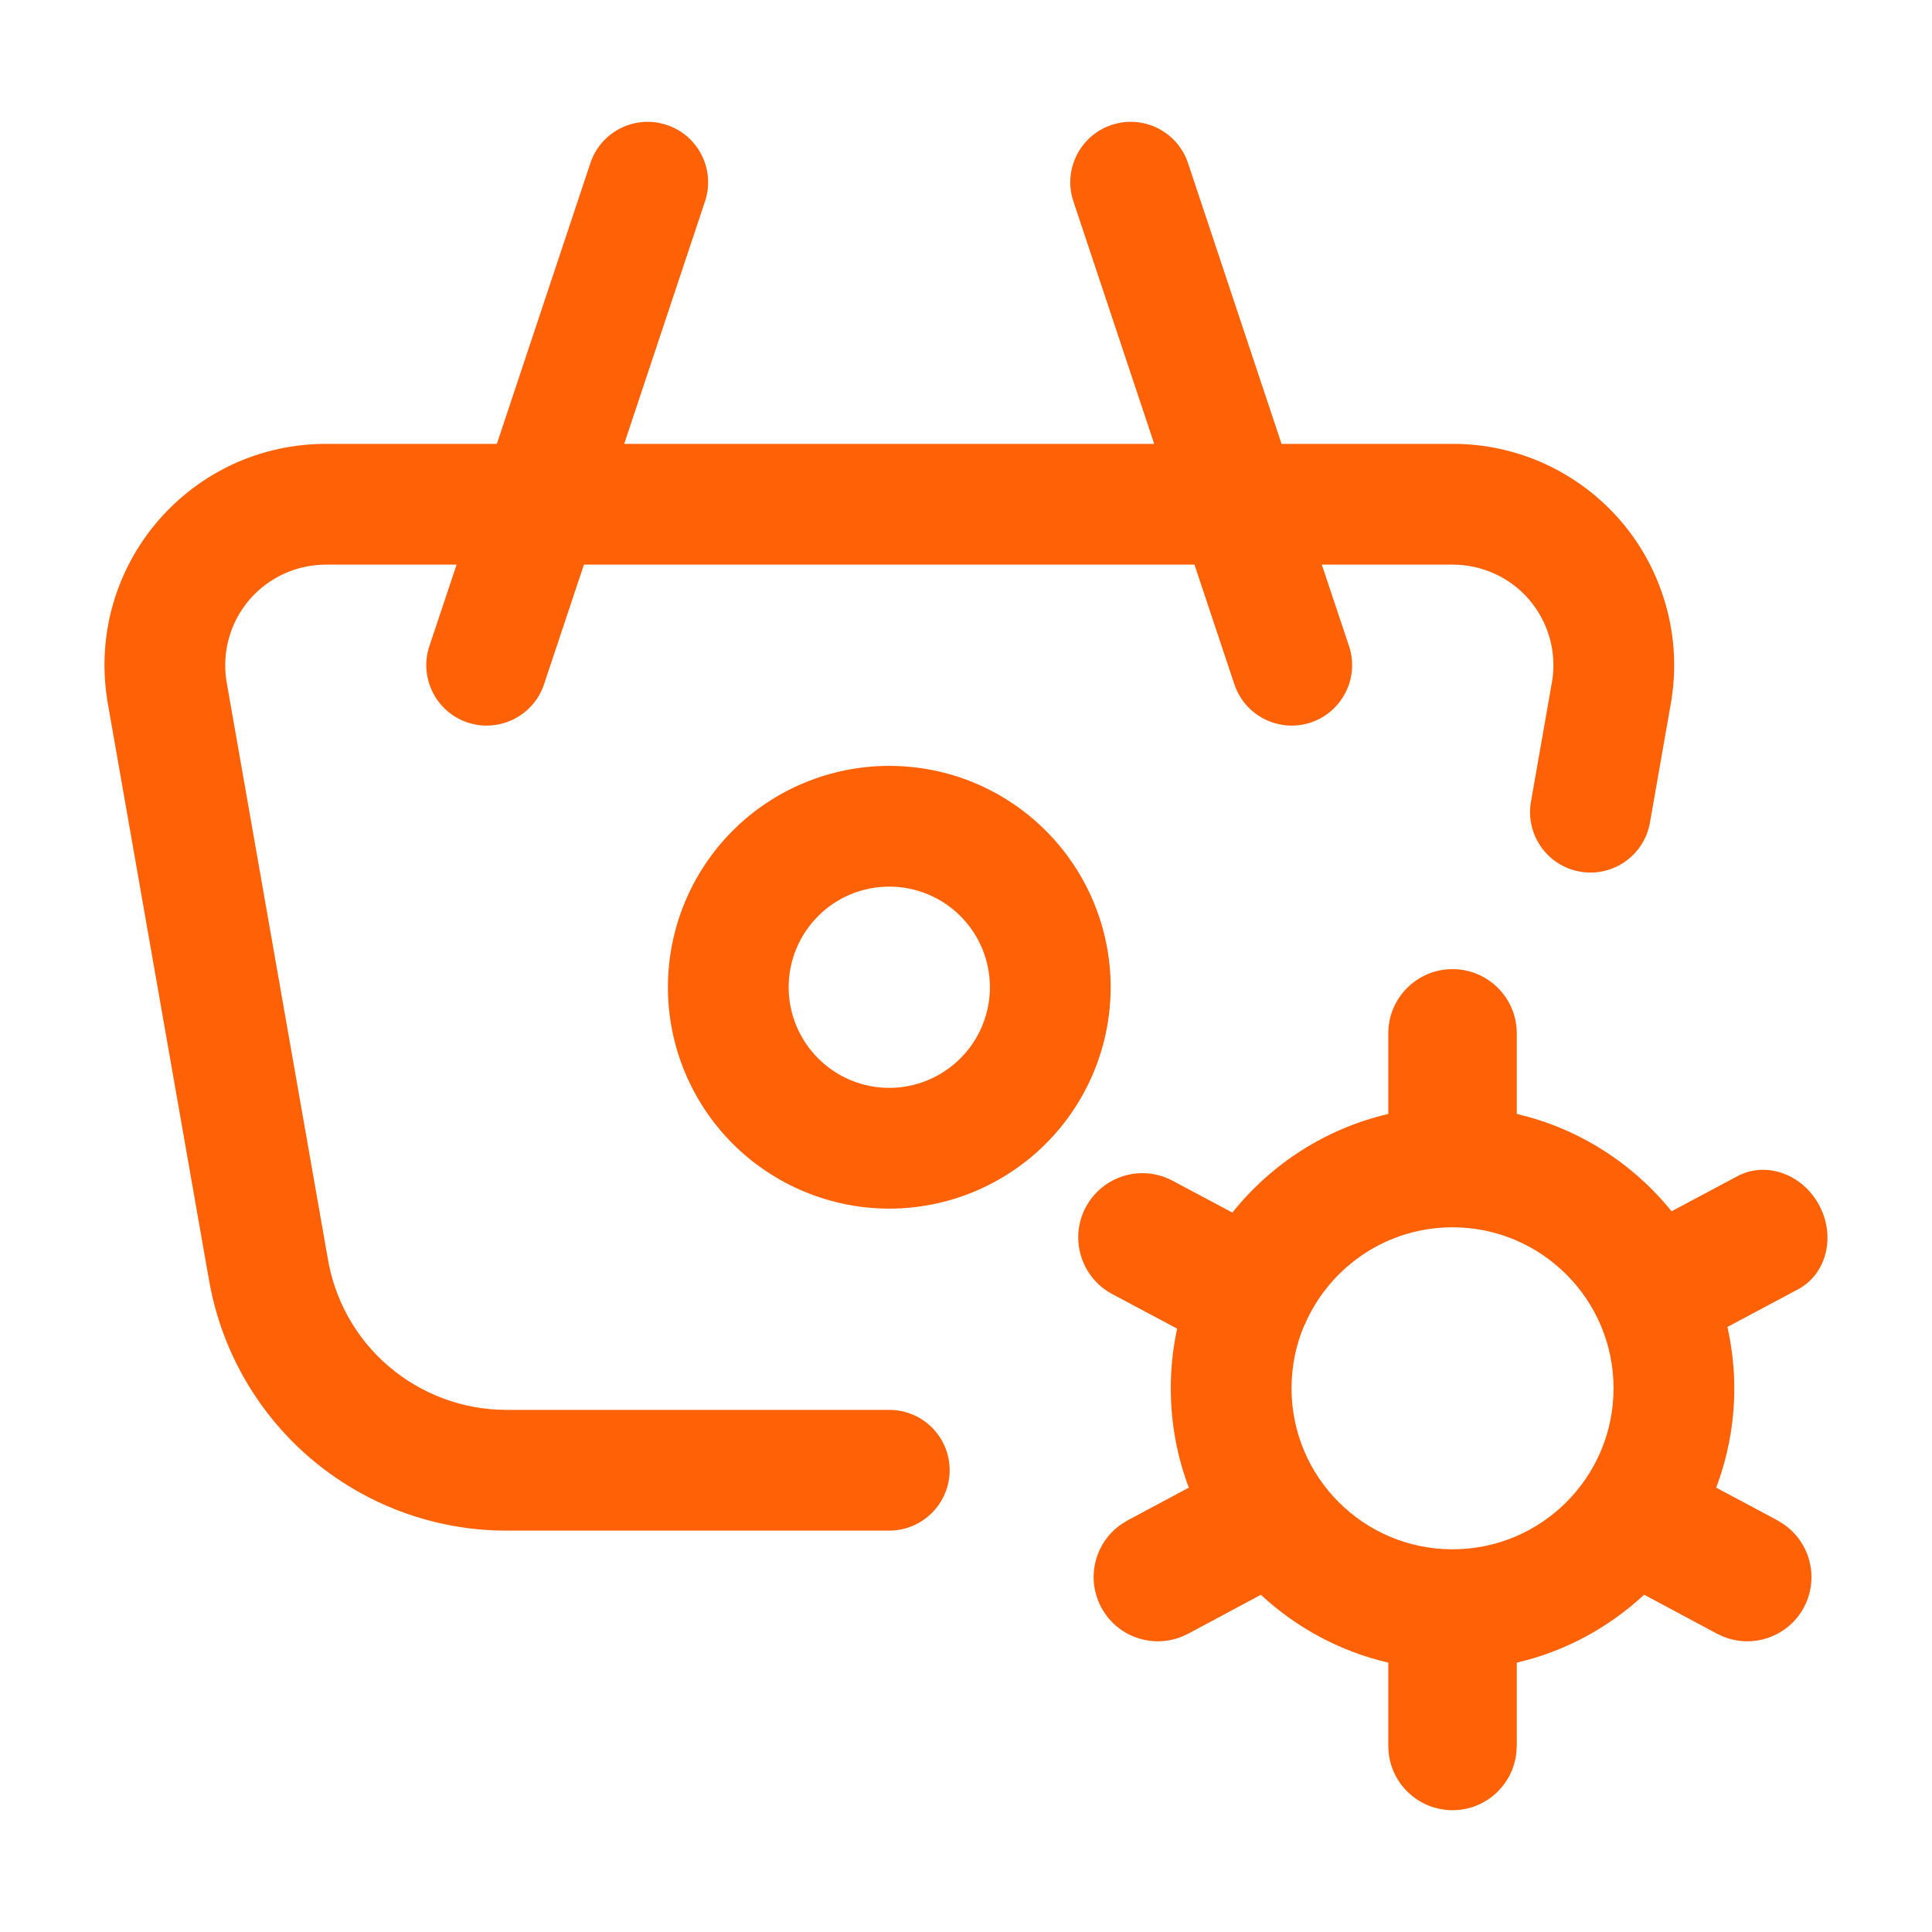
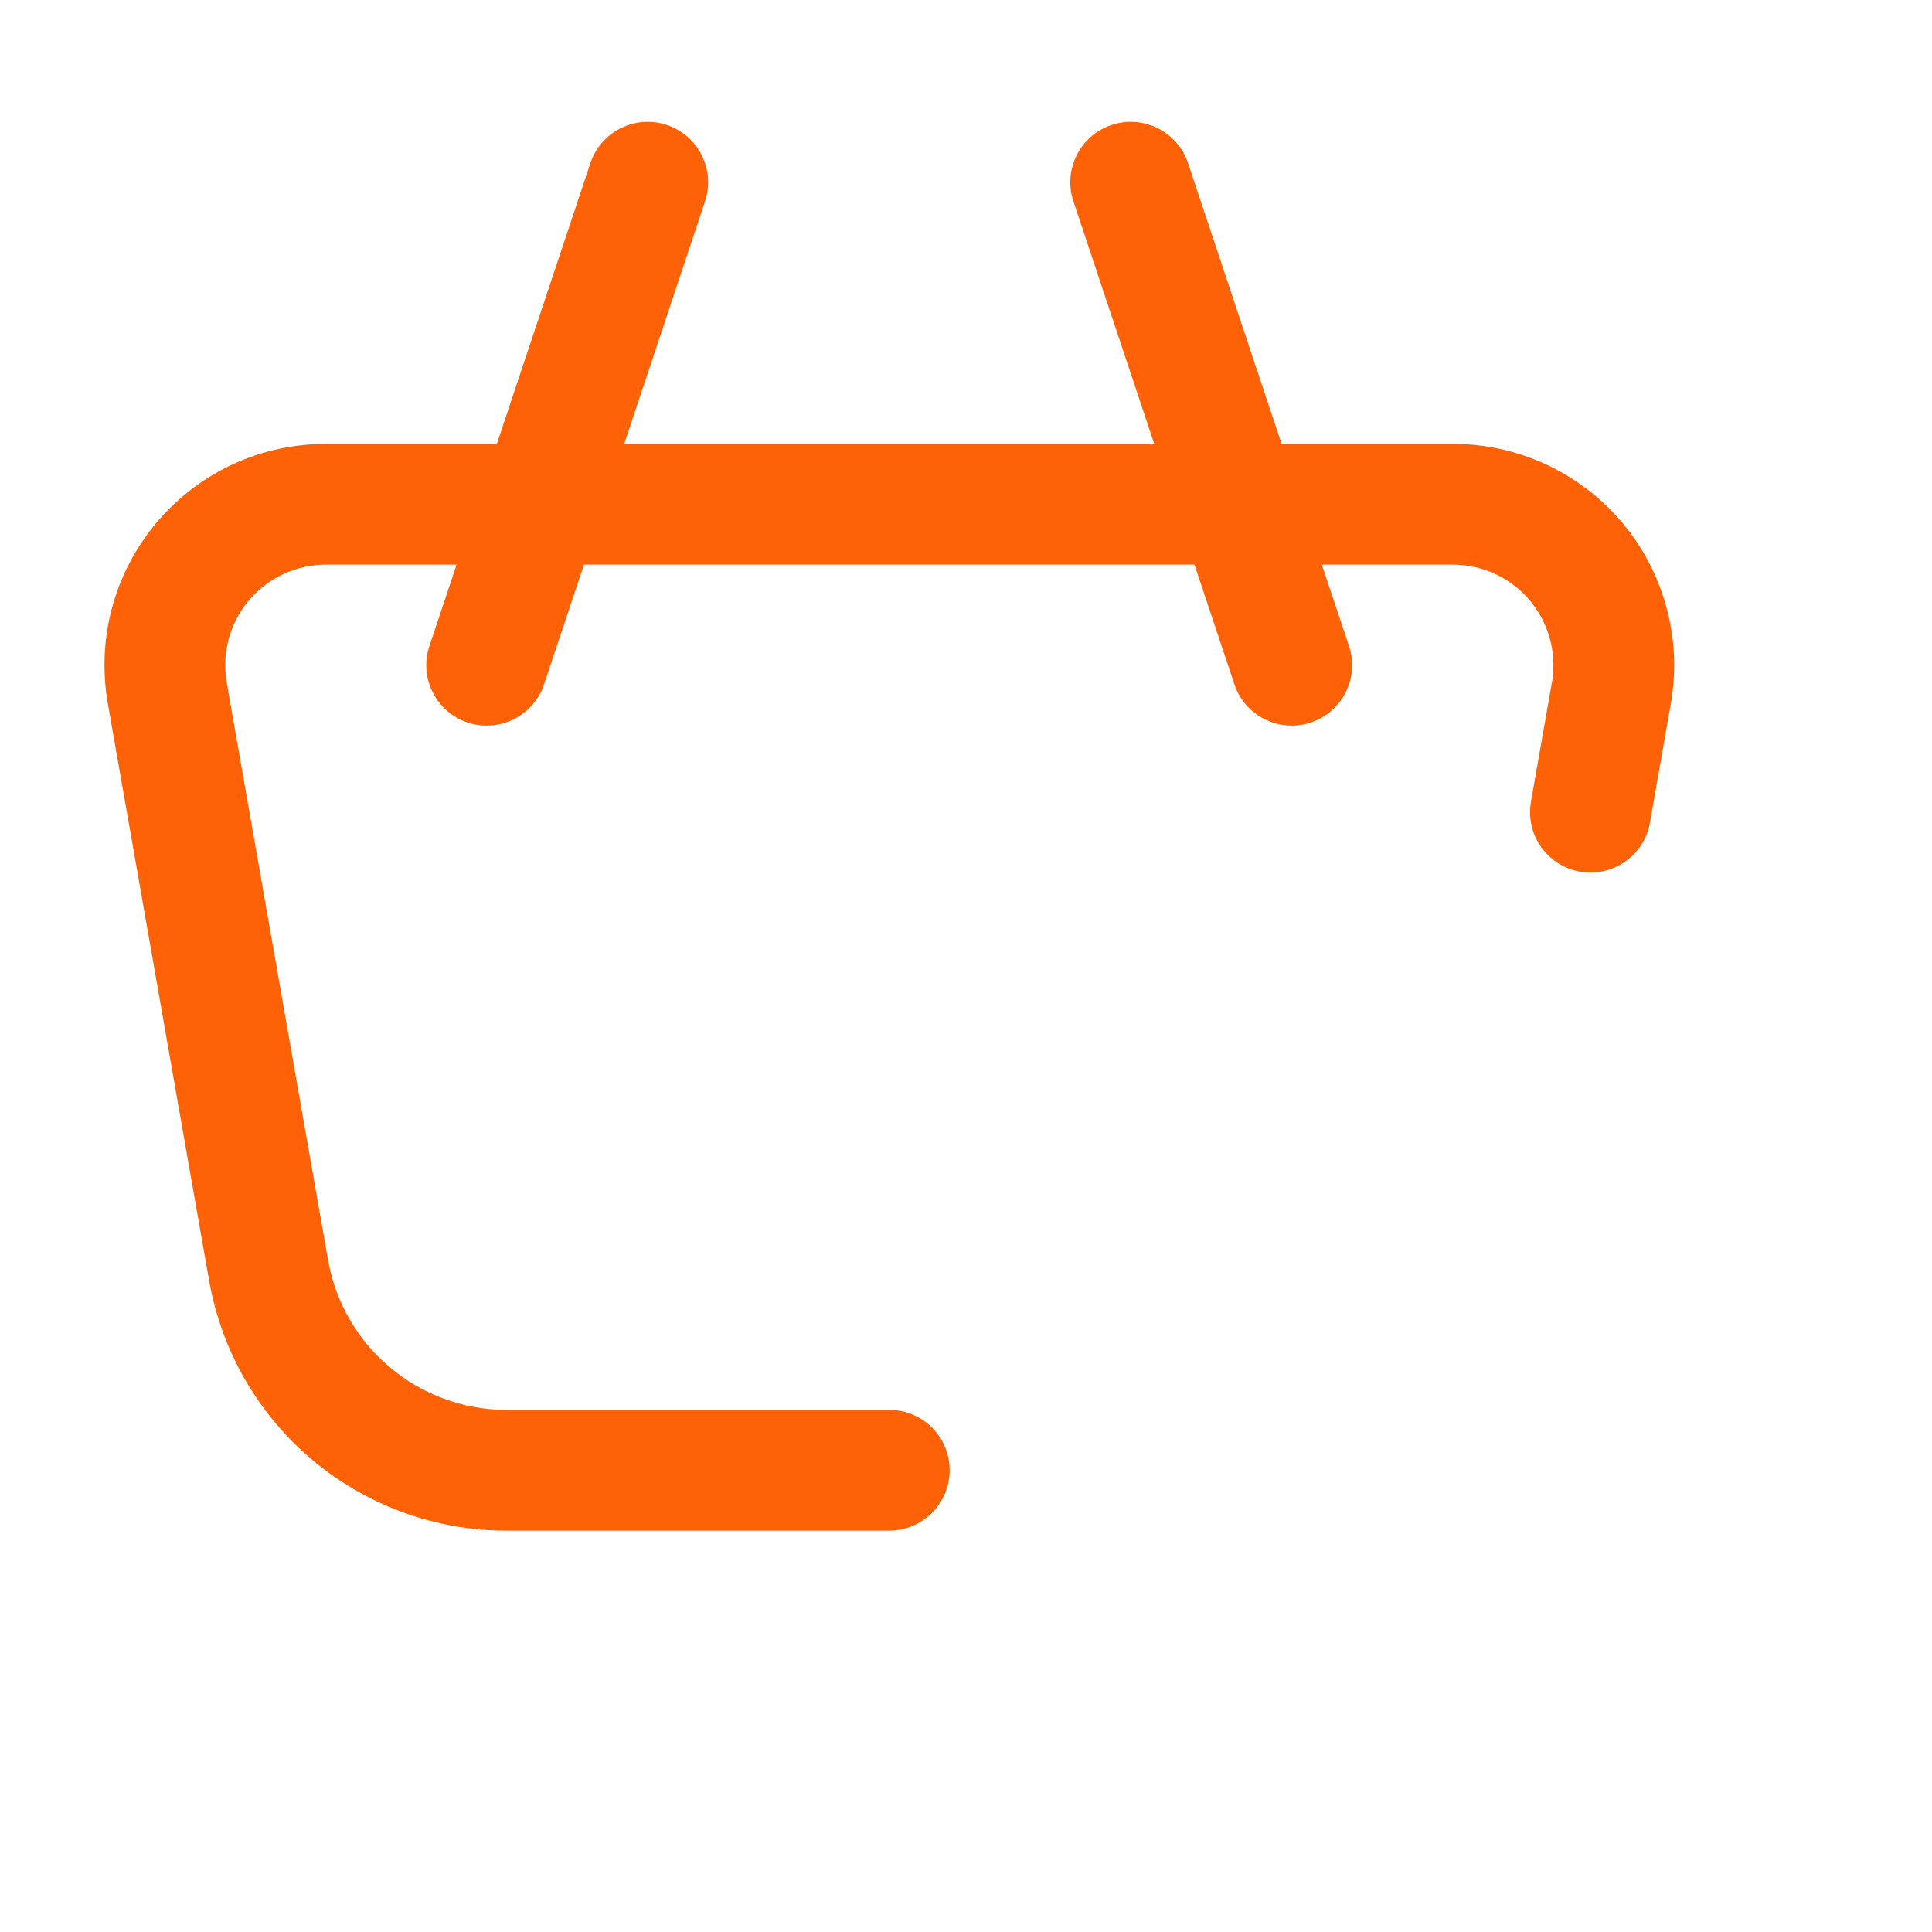
<svg xmlns="http://www.w3.org/2000/svg" width="24" height="24" viewBox="0 0 24 24" fill="none">
-   <path fill-rule="evenodd" clip-rule="evenodd" d="M18.044 12.039C18.484 12.039 18.842 12.396 18.842 12.837V13.838C19.612 14.017 20.284 14.452 20.765 15.047L21.585 14.61C21.938 14.422 22.392 14.584 22.599 14.973C22.807 15.361 22.689 15.828 22.336 16.016L21.459 16.484C21.513 16.73 21.544 16.984 21.544 17.246C21.544 17.68 21.464 18.096 21.319 18.48L22.081 18.887L22.15 18.93C22.486 19.155 22.603 19.602 22.409 19.967C22.215 20.331 21.777 20.483 21.403 20.329L21.33 20.295L20.424 19.81C19.986 20.217 19.444 20.514 18.842 20.654V21.689L18.837 21.77C18.796 22.173 18.457 22.487 18.044 22.487C17.631 22.487 17.291 22.173 17.25 21.77L17.246 21.689V20.654C16.644 20.514 16.101 20.218 15.663 19.811L14.759 20.295L14.685 20.329C14.311 20.483 13.874 20.331 13.68 19.967C13.485 19.602 13.602 19.155 13.937 18.93L14.007 18.887L14.768 18.48C14.623 18.097 14.544 17.68 14.544 17.246C14.544 16.992 14.571 16.744 14.623 16.505L13.816 16.075C13.428 15.868 13.281 15.384 13.488 14.996C13.696 14.607 14.179 14.46 14.567 14.668L15.309 15.063C15.791 14.46 16.468 14.019 17.246 13.838V12.837C17.246 12.396 17.603 12.039 18.044 12.039ZM18.044 15.246C17.237 15.246 16.542 15.725 16.226 16.414C16.221 16.425 16.218 16.439 16.212 16.45C16.209 16.454 16.205 16.457 16.203 16.462C16.1 16.703 16.044 16.968 16.044 17.246C16.044 18.35 16.939 19.246 18.044 19.246C19.148 19.246 20.044 18.351 20.044 17.246C20.044 16.142 19.148 15.246 18.044 15.246Z" fill="#FF6106" />
  <path d="M13.809 1.552C14.201 1.421 14.627 1.633 14.758 2.026L15.92 5.514H18.047C18.443 5.513 18.835 5.599 19.195 5.764C19.555 5.93 19.877 6.172 20.135 6.473C20.393 6.773 20.582 7.127 20.691 7.508C20.8 7.889 20.826 8.29 20.765 8.681C20.765 8.687 20.764 8.692 20.763 8.697L20.496 10.22C20.424 10.627 20.035 10.899 19.628 10.828C19.22 10.756 18.947 10.368 19.018 9.96L19.285 8.438C19.309 8.265 19.297 8.088 19.249 7.92C19.199 7.747 19.113 7.586 18.996 7.449C18.879 7.312 18.733 7.203 18.569 7.128C18.405 7.053 18.227 7.014 18.047 7.014H16.42L16.758 8.026C16.889 8.419 16.676 8.844 16.283 8.975C15.89 9.106 15.465 8.893 15.334 8.501L14.838 7.014H7.254L6.758 8.501C6.627 8.893 6.201 9.106 5.808 8.975C5.416 8.844 5.203 8.419 5.334 8.026L5.672 7.014H4.048C3.868 7.014 3.69 7.053 3.526 7.128C3.363 7.203 3.217 7.312 3.099 7.449C2.982 7.586 2.895 7.747 2.846 7.92C2.796 8.093 2.785 8.276 2.812 8.454L4.064 15.59C4.065 15.595 4.066 15.6 4.067 15.605C4.149 16.136 4.418 16.622 4.826 16.971C5.234 17.321 5.754 17.514 6.291 17.514H11.047C11.461 17.514 11.797 17.849 11.797 18.264C11.796 18.677 11.461 19.013 11.047 19.014H6.291C5.395 19.014 4.529 18.692 3.849 18.109C3.174 17.529 2.727 16.728 2.588 15.848L2.587 15.85L1.332 8.697C1.331 8.692 1.331 8.687 1.33 8.681C1.27 8.29 1.294 7.889 1.403 7.508C1.512 7.127 1.703 6.773 1.961 6.473C2.219 6.172 2.539 5.93 2.899 5.764C3.259 5.599 3.651 5.514 4.048 5.514H6.172L7.334 2.026C7.465 1.633 7.89 1.421 8.283 1.552C8.676 1.683 8.889 2.108 8.758 2.501L7.754 5.514H14.338L13.334 2.501C13.203 2.108 13.416 1.683 13.809 1.552Z" fill="#FF6106" />
-   <path fill-rule="evenodd" clip-rule="evenodd" d="M11.047 9.514C11.776 9.514 12.475 9.803 12.991 10.319C13.507 10.835 13.797 11.534 13.797 12.264C13.797 12.993 13.507 13.692 12.991 14.208C12.475 14.723 11.776 15.014 11.047 15.014C10.318 15.014 9.618 14.723 9.102 14.208C8.587 13.692 8.297 12.993 8.297 12.264C8.297 11.534 8.587 10.835 9.102 10.319C9.618 9.803 10.317 9.514 11.047 9.514ZM11.047 11.014C10.715 11.014 10.397 11.145 10.163 11.38C9.929 11.614 9.797 11.932 9.797 12.264C9.797 12.595 9.929 12.913 10.163 13.147C10.397 13.382 10.715 13.514 11.047 13.514C11.378 13.514 11.696 13.382 11.931 13.147C12.165 12.913 12.297 12.595 12.297 12.264C12.297 11.932 12.165 11.614 11.931 11.38C11.696 11.145 11.378 11.014 11.047 11.014Z" fill="#FF6106" />
</svg>